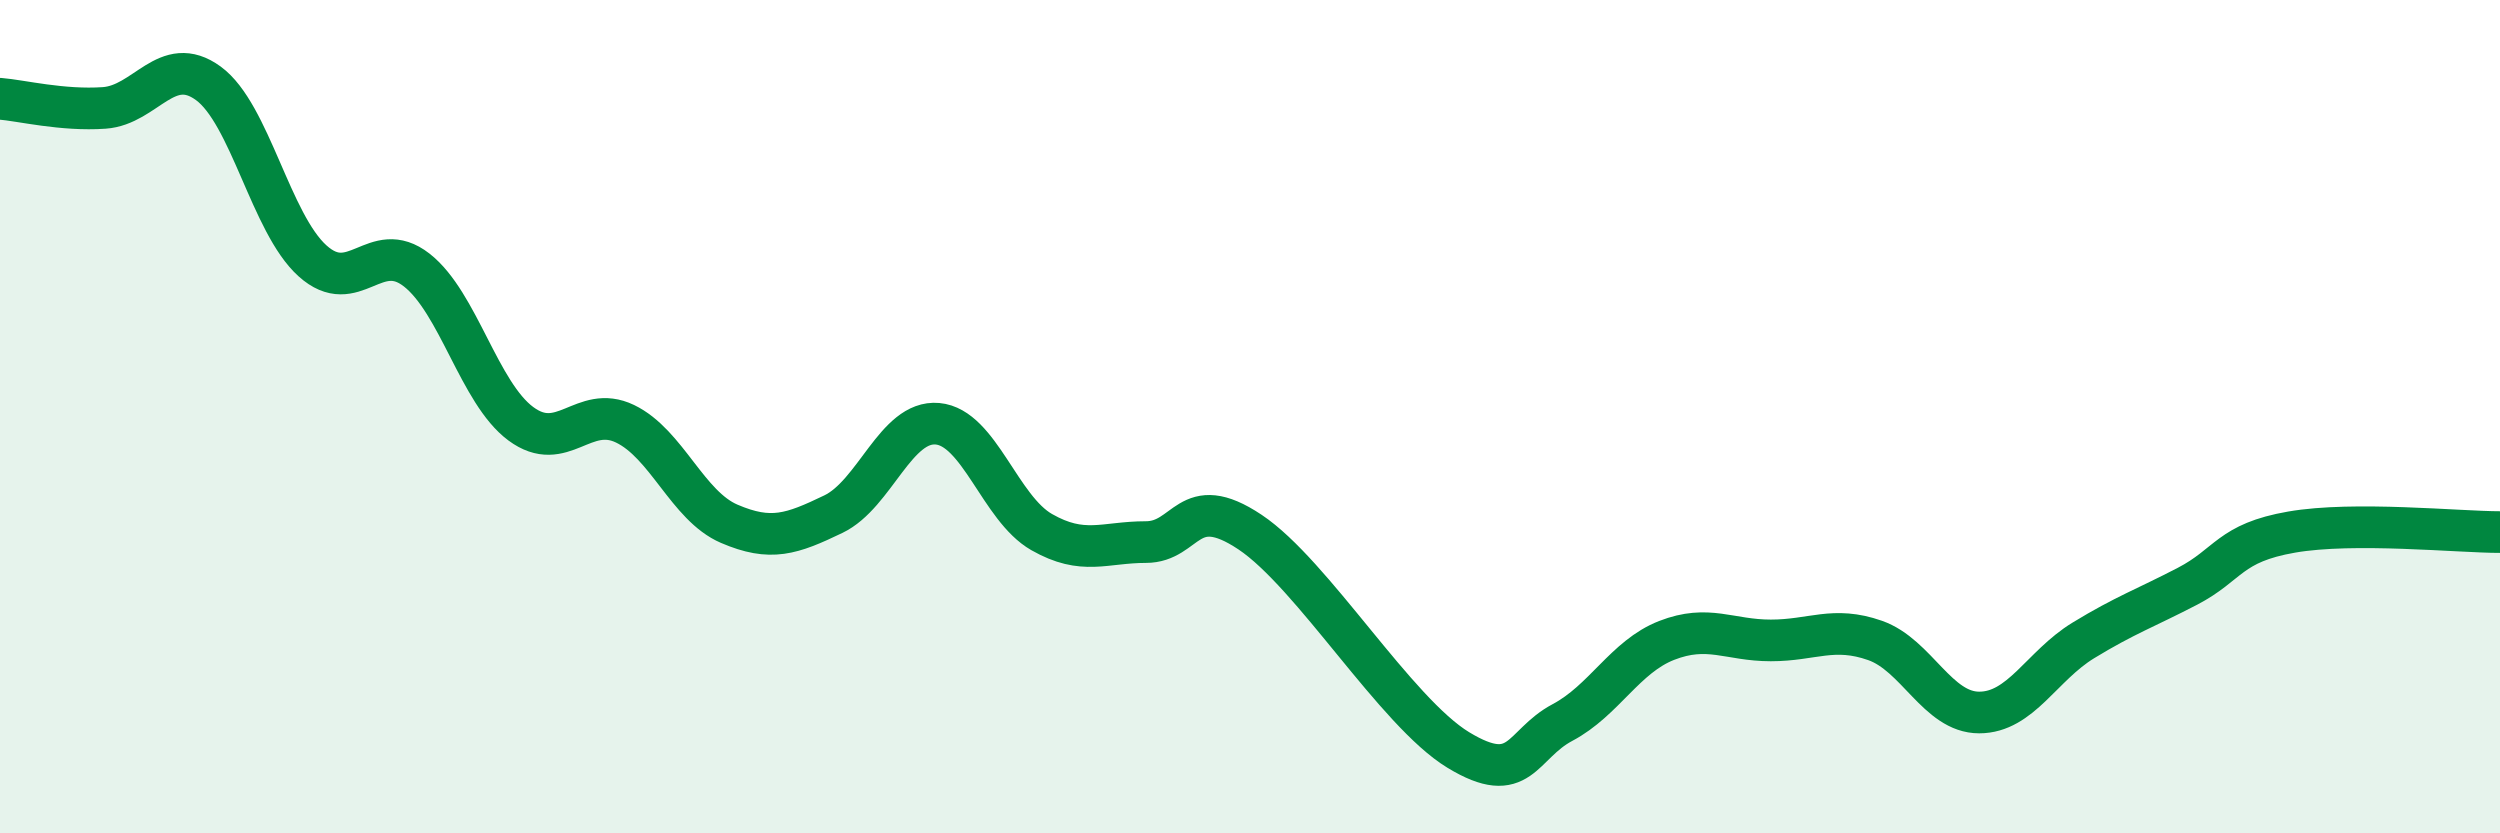
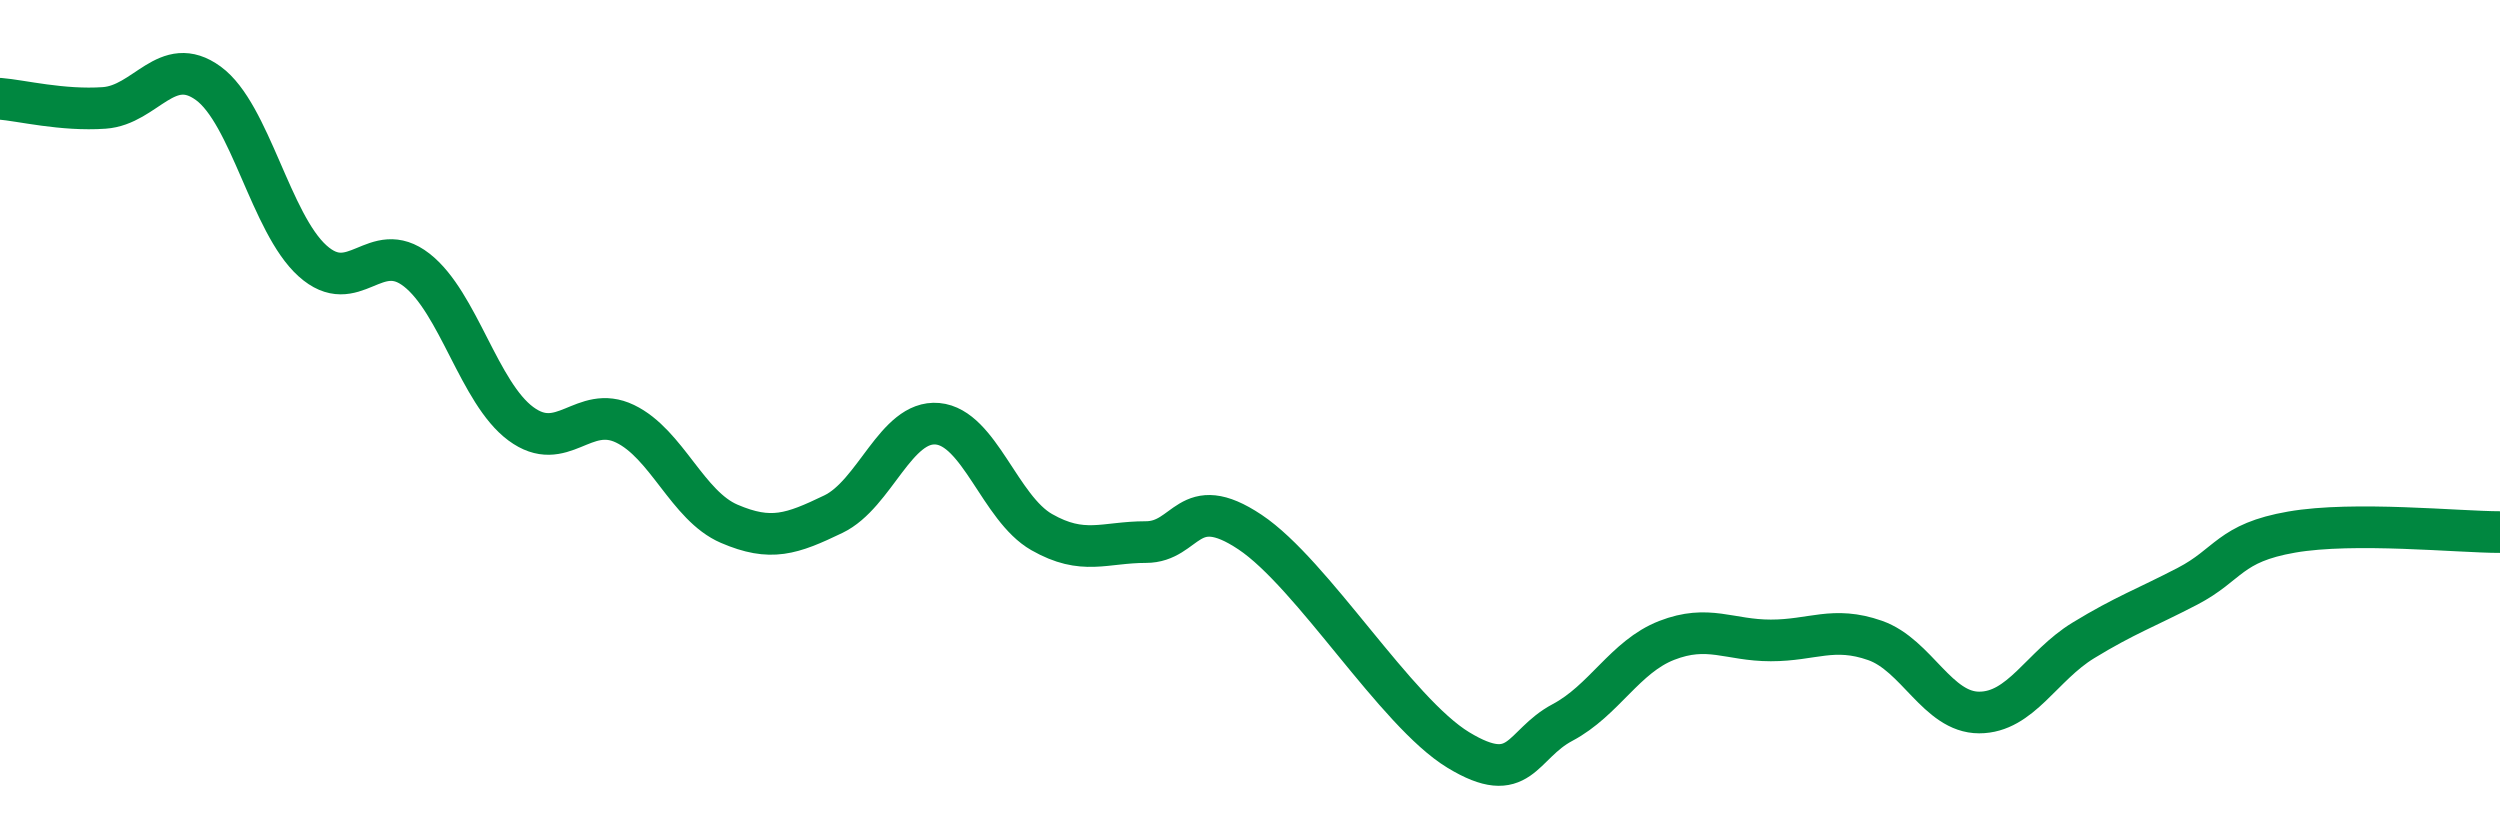
<svg xmlns="http://www.w3.org/2000/svg" width="60" height="20" viewBox="0 0 60 20">
-   <path d="M 0,2.37 C 0.5,2.41 1.5,2.66 2.5,2.59 C 3.5,2.52 4,1.27 5,2 C 6,2.73 6.5,5.36 7.5,6.26 C 8.5,7.16 9,5.7 10,6.48 C 11,7.26 11.5,9.43 12.5,10.17 C 13.5,10.91 14,9.69 15,10.17 C 16,10.65 16.5,12.14 17.5,12.57 C 18.5,13 19,12.82 20,12.34 C 21,11.86 21.5,10.08 22.5,10.17 C 23.5,10.26 24,12.2 25,12.77 C 26,13.34 26.5,13.01 27.5,13.01 C 28.5,13.01 28.5,11.77 30,12.77 C 31.5,13.77 33.5,17.09 35,18 C 36.5,18.91 36.5,17.87 37.5,17.34 C 38.5,16.81 39,15.76 40,15.37 C 41,14.98 41.5,15.37 42.5,15.37 C 43.5,15.37 44,15.02 45,15.37 C 46,15.72 46.5,17.1 47.5,17.1 C 48.5,17.1 49,15.98 50,15.37 C 51,14.76 51.5,14.59 52.5,14.07 C 53.5,13.55 53.5,13.03 55,12.77 C 56.5,12.51 59,12.77 60,12.77L60 20L0 20Z" fill="#008740" opacity="0.1" stroke-linecap="round" stroke-linejoin="round" />
  <path d="M 0,2.37 C 0.5,2.41 1.5,2.66 2.5,2.59 C 3.5,2.52 4,1.27 5,2 C 6,2.73 6.5,5.36 7.5,6.26 C 8.5,7.16 9,5.7 10,6.48 C 11,7.26 11.5,9.43 12.5,10.17 C 13.5,10.91 14,9.69 15,10.17 C 16,10.65 16.5,12.14 17.5,12.57 C 18.5,13 19,12.82 20,12.34 C 21,11.86 21.5,10.08 22.5,10.17 C 23.5,10.26 24,12.2 25,12.77 C 26,13.34 26.5,13.01 27.5,13.01 C 28.5,13.01 28.5,11.77 30,12.77 C 31.5,13.77 33.5,17.09 35,18 C 36.5,18.91 36.5,17.87 37.5,17.34 C 38.5,16.81 39,15.76 40,15.37 C 41,14.98 41.5,15.37 42.5,15.37 C 43.5,15.37 44,15.02 45,15.37 C 46,15.72 46.5,17.1 47.5,17.1 C 48.5,17.1 49,15.98 50,15.37 C 51,14.76 51.5,14.59 52.5,14.07 C 53.5,13.55 53.5,13.03 55,12.77 C 56.5,12.51 59,12.77 60,12.77" stroke="#008740" stroke-width="1" fill="none" stroke-linecap="round" stroke-linejoin="round" />
</svg>